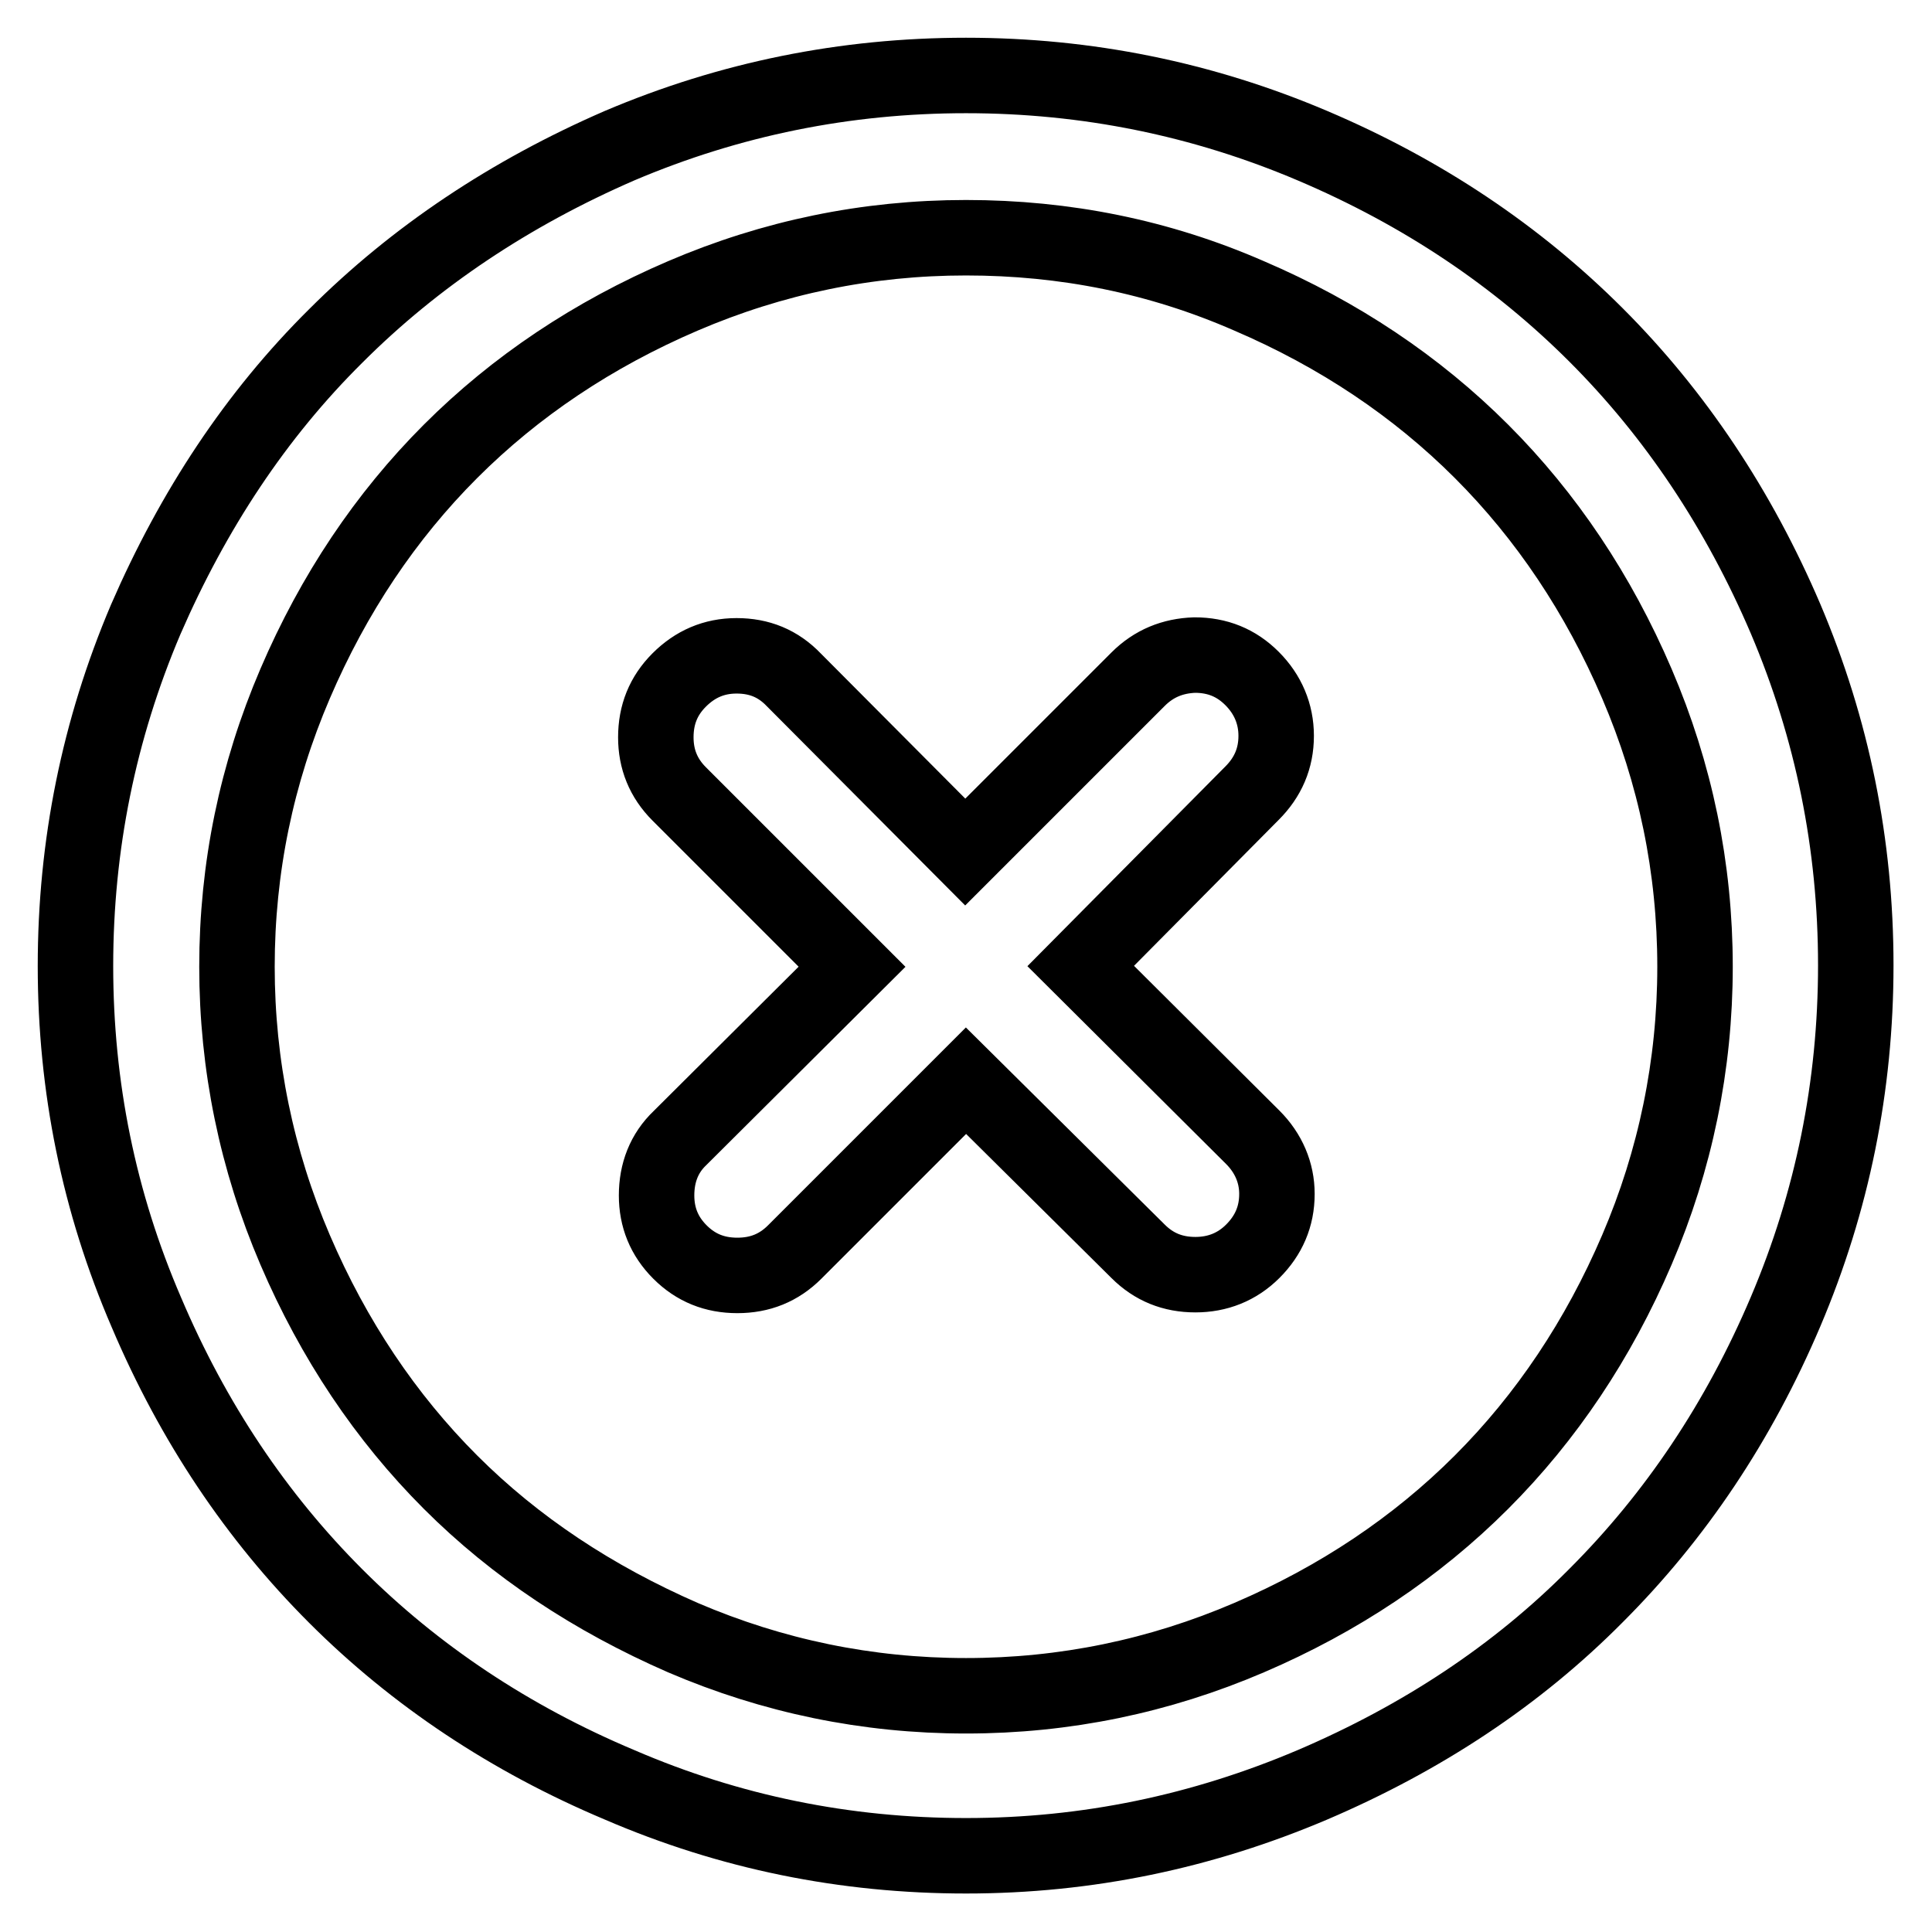
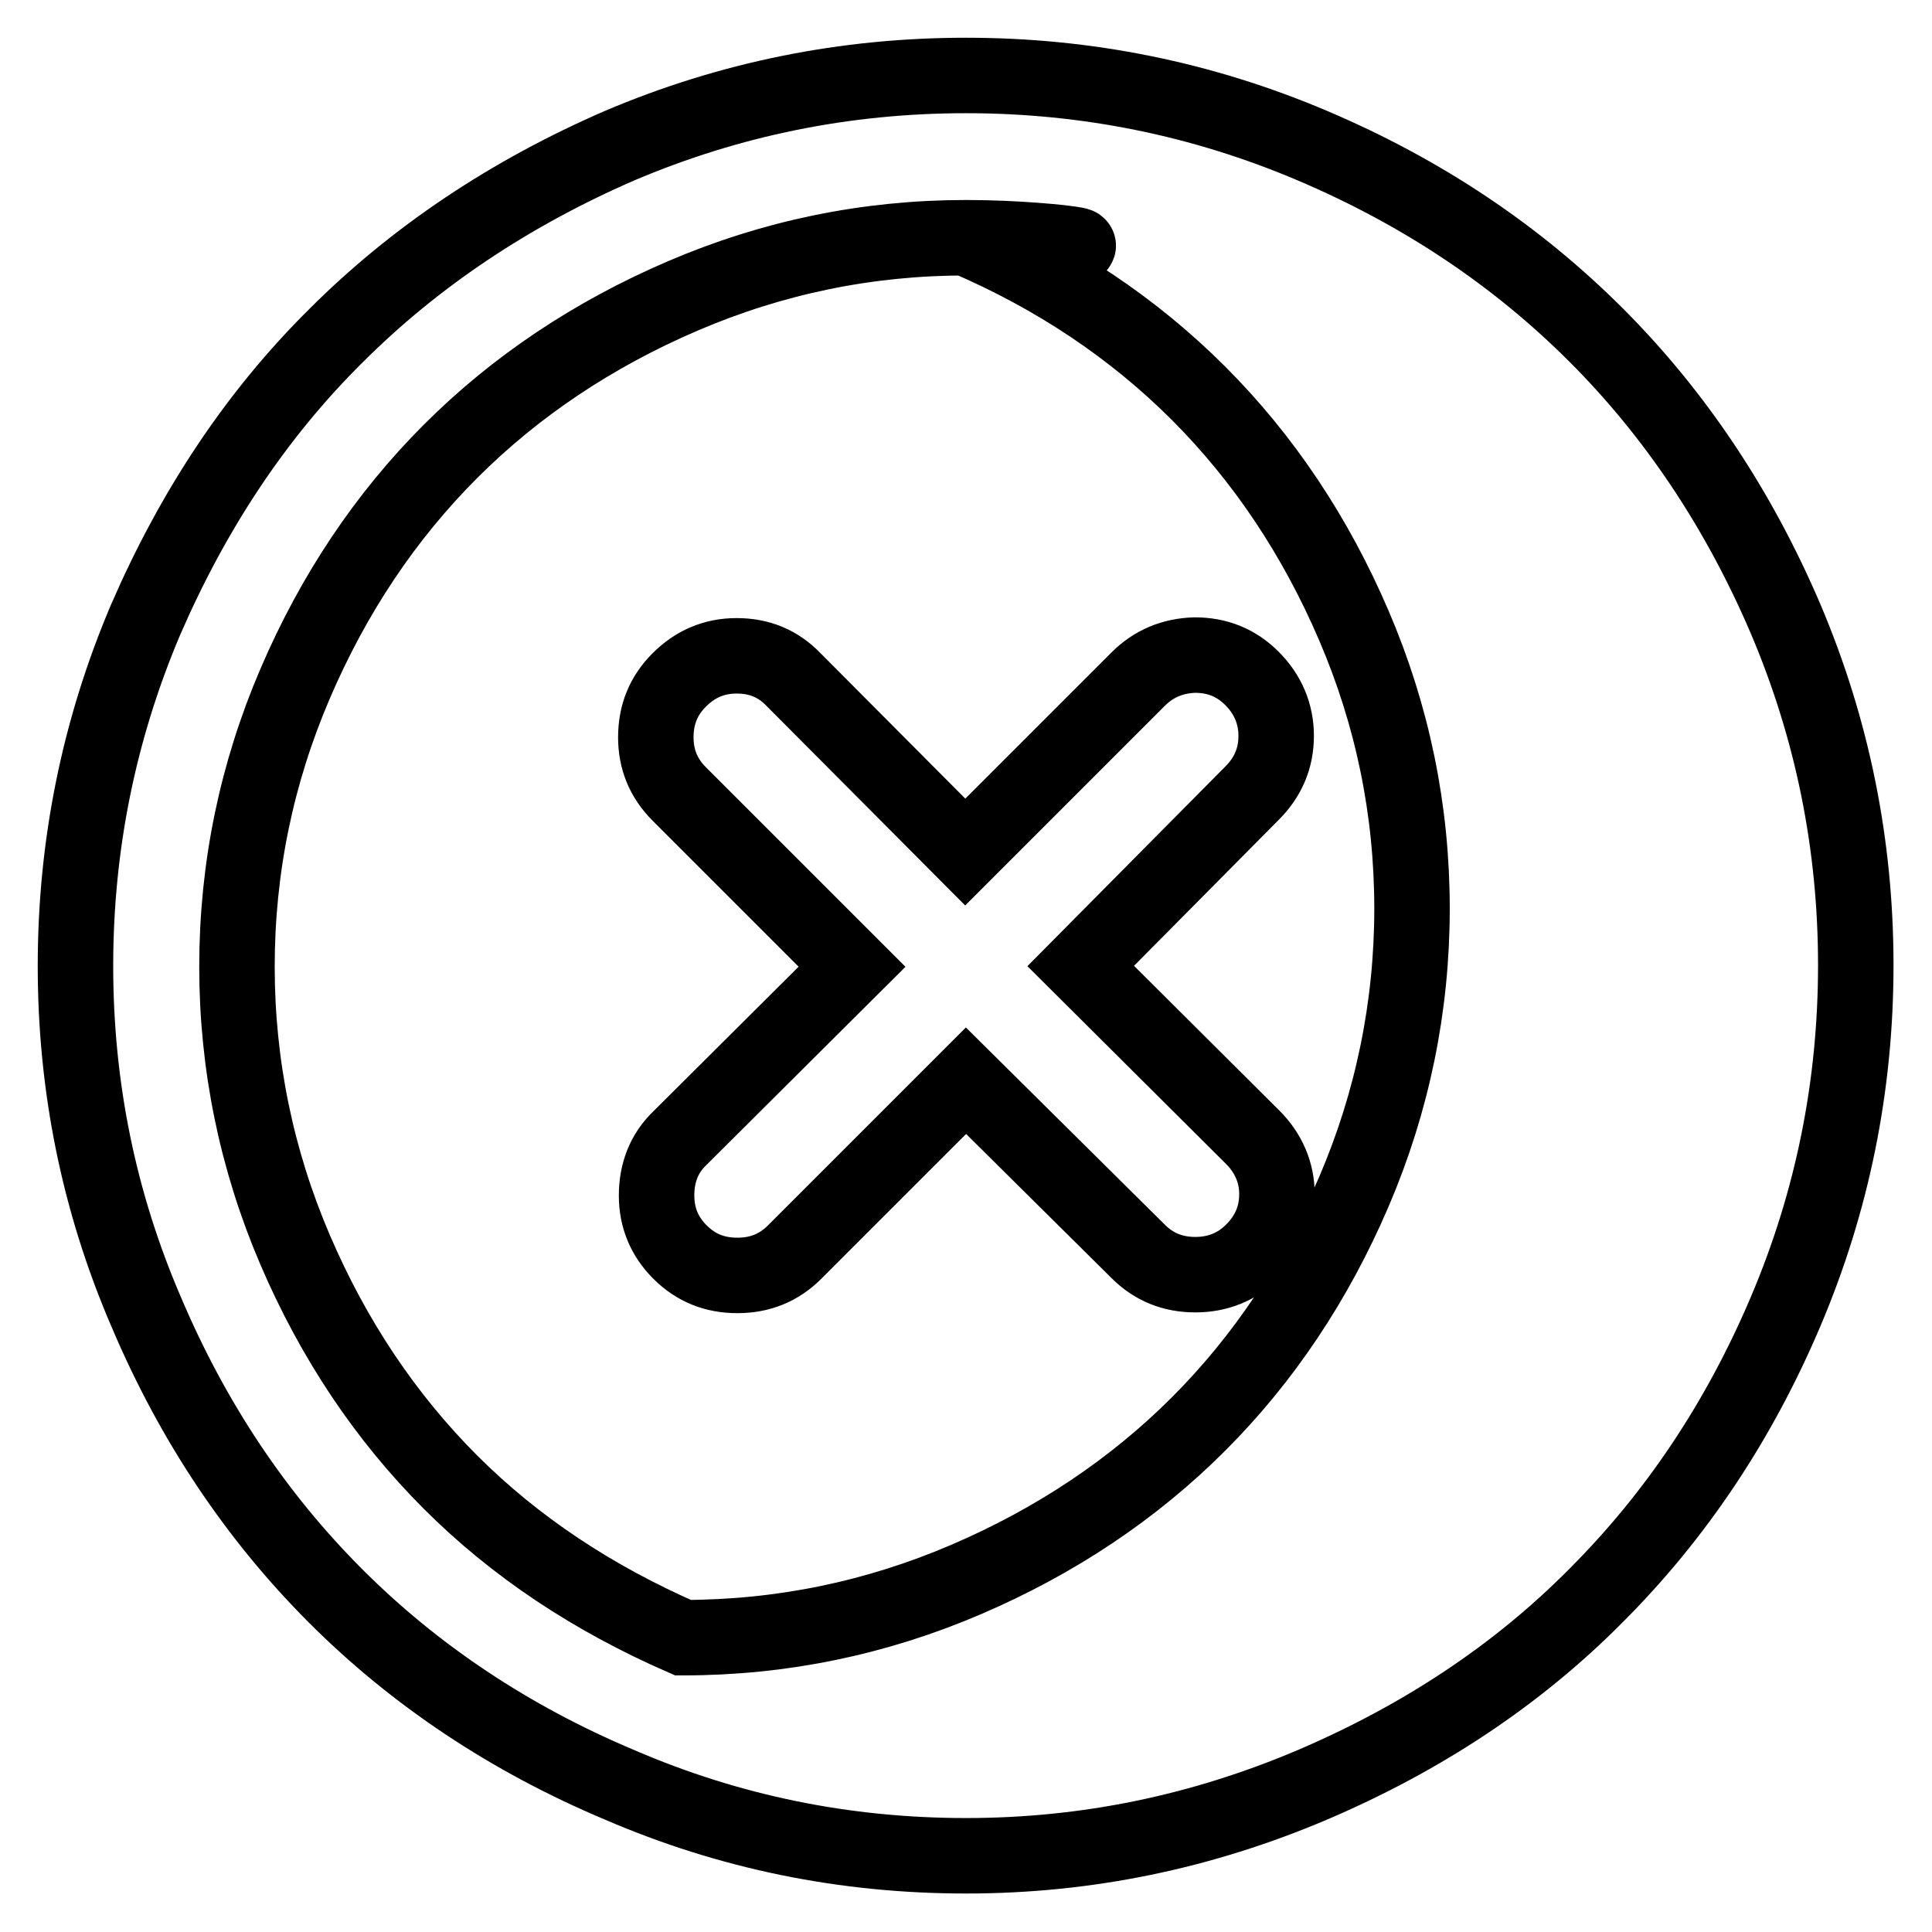
<svg xmlns="http://www.w3.org/2000/svg" version="1.1" x="0px" y="0px" viewBox="0 0 256 256" enable-background="new 0 0 256 256" xml:space="preserve">
  <g>
-     <path stroke-width="10" fill-opacity="0" stroke="#000000" d="M158.3,86.8c3,0,5.5,1,7.6,3.1c2.1,2.1,3.2,4.7,3.2,7.6c0,3-1.1,5.5-3.2,7.6L143.2,128l22.8,22.7 c2.1,2.1,3.2,4.7,3.2,7.5c0,3-1.1,5.5-3.2,7.6c-2.1,2.1-4.7,3.1-7.6,3.1c-3,0-5.5-1-7.6-3.1L128,143.2l-22.7,22.7 c-2.1,2.1-4.6,3.1-7.6,3.1c-3,0-5.5-1-7.6-3.1c-2.1-2.1-3.1-4.6-3.1-7.5c0-3,1-5.6,3.1-7.6l22.8-22.7L90,105.2 c-2.1-2.1-3.1-4.6-3.1-7.5c0-3,1-5.5,3.1-7.6c2.1-2.1,4.6-3.2,7.6-3.2c3,0,5.5,1,7.6,3.2l22.7,22.8L150.8,90 C152.9,87.9,155.4,86.9,158.3,86.8L158.3,86.8L158.3,86.8z M128,31.5c-13.1,0-25.6,2.6-37.5,7.7c-11.9,5.1-22.2,12-30.8,20.6 c-8.6,8.6-15.5,18.9-20.6,30.8c-5.1,11.9-7.7,24.4-7.7,37.5c0,13,2.6,25.6,7.7,37.5c5.1,11.9,12,22.2,20.6,30.8 c8.6,8.6,18.9,15.4,30.8,20.6c11.9,5.1,24.4,7.7,37.5,7.7c13.1,0,25.6-2.6,37.5-7.7c11.9-5.1,22.2-12,30.8-20.6 c8.6-8.6,15.5-18.9,20.6-30.8c5.1-11.9,7.7-24.5,7.7-37.5c0-13.1-2.6-25.6-7.7-37.5c-5.1-11.9-12-22.2-20.6-30.8 c-8.6-8.6-18.9-15.5-30.8-20.6C153.6,34,141.1,31.5,128,31.5z M128,10c16,0,31.3,3.1,45.9,9.3c14.6,6.2,27.1,14.6,37.6,25.1 c10.5,10.5,18.9,23.1,25.1,37.6c6.2,14.6,9.3,29.9,9.3,45.9c0,16-3.1,31.3-9.3,45.9c-6.2,14.6-14.6,27.1-25.1,37.6 c-10.5,10.6-23.1,18.9-37.6,25.1c-14.6,6.2-29.8,9.4-45.9,9.4c-16,0-31.3-3.1-45.9-9.4C67.6,230.4,55,222,44.5,211.5 c-10.5-10.5-18.9-23-25.1-37.6C13.1,159.3,10,144,10,128c0-16,3.1-31.3,9.3-45.9C25.6,67.6,33.9,55,44.5,44.5 C55,34,67.6,25.6,82.1,19.3C96.7,13.1,112,10,128,10z" />
+     <path stroke-width="10" fill-opacity="0" stroke="#000000" d="M158.3,86.8c3,0,5.5,1,7.6,3.1c2.1,2.1,3.2,4.7,3.2,7.6c0,3-1.1,5.5-3.2,7.6L143.2,128l22.8,22.7 c2.1,2.1,3.2,4.7,3.2,7.5c0,3-1.1,5.5-3.2,7.6c-2.1,2.1-4.7,3.1-7.6,3.1c-3,0-5.5-1-7.6-3.1L128,143.2l-22.7,22.7 c-2.1,2.1-4.6,3.1-7.6,3.1c-3,0-5.5-1-7.6-3.1c-2.1-2.1-3.1-4.6-3.1-7.5c0-3,1-5.6,3.1-7.6l22.8-22.7L90,105.2 c-2.1-2.1-3.1-4.6-3.1-7.5c0-3,1-5.5,3.1-7.6c2.1-2.1,4.6-3.2,7.6-3.2c3,0,5.5,1,7.6,3.2l22.7,22.8L150.8,90 C152.9,87.9,155.4,86.9,158.3,86.8L158.3,86.8L158.3,86.8z M128,31.5c-13.1,0-25.6,2.6-37.5,7.7c-11.9,5.1-22.2,12-30.8,20.6 c-8.6,8.6-15.5,18.9-20.6,30.8c-5.1,11.9-7.7,24.4-7.7,37.5c0,13,2.6,25.6,7.7,37.5c5.1,11.9,12,22.2,20.6,30.8 c8.6,8.6,18.9,15.4,30.8,20.6c13.1,0,25.6-2.6,37.5-7.7c11.9-5.1,22.2-12,30.8-20.6 c8.6-8.6,15.5-18.9,20.6-30.8c5.1-11.9,7.7-24.5,7.7-37.5c0-13.1-2.6-25.6-7.7-37.5c-5.1-11.9-12-22.2-20.6-30.8 c-8.6-8.6-18.9-15.5-30.8-20.6C153.6,34,141.1,31.5,128,31.5z M128,10c16,0,31.3,3.1,45.9,9.3c14.6,6.2,27.1,14.6,37.6,25.1 c10.5,10.5,18.9,23.1,25.1,37.6c6.2,14.6,9.3,29.9,9.3,45.9c0,16-3.1,31.3-9.3,45.9c-6.2,14.6-14.6,27.1-25.1,37.6 c-10.5,10.6-23.1,18.9-37.6,25.1c-14.6,6.2-29.8,9.4-45.9,9.4c-16,0-31.3-3.1-45.9-9.4C67.6,230.4,55,222,44.5,211.5 c-10.5-10.5-18.9-23-25.1-37.6C13.1,159.3,10,144,10,128c0-16,3.1-31.3,9.3-45.9C25.6,67.6,33.9,55,44.5,44.5 C55,34,67.6,25.6,82.1,19.3C96.7,13.1,112,10,128,10z" />
  </g>
</svg>